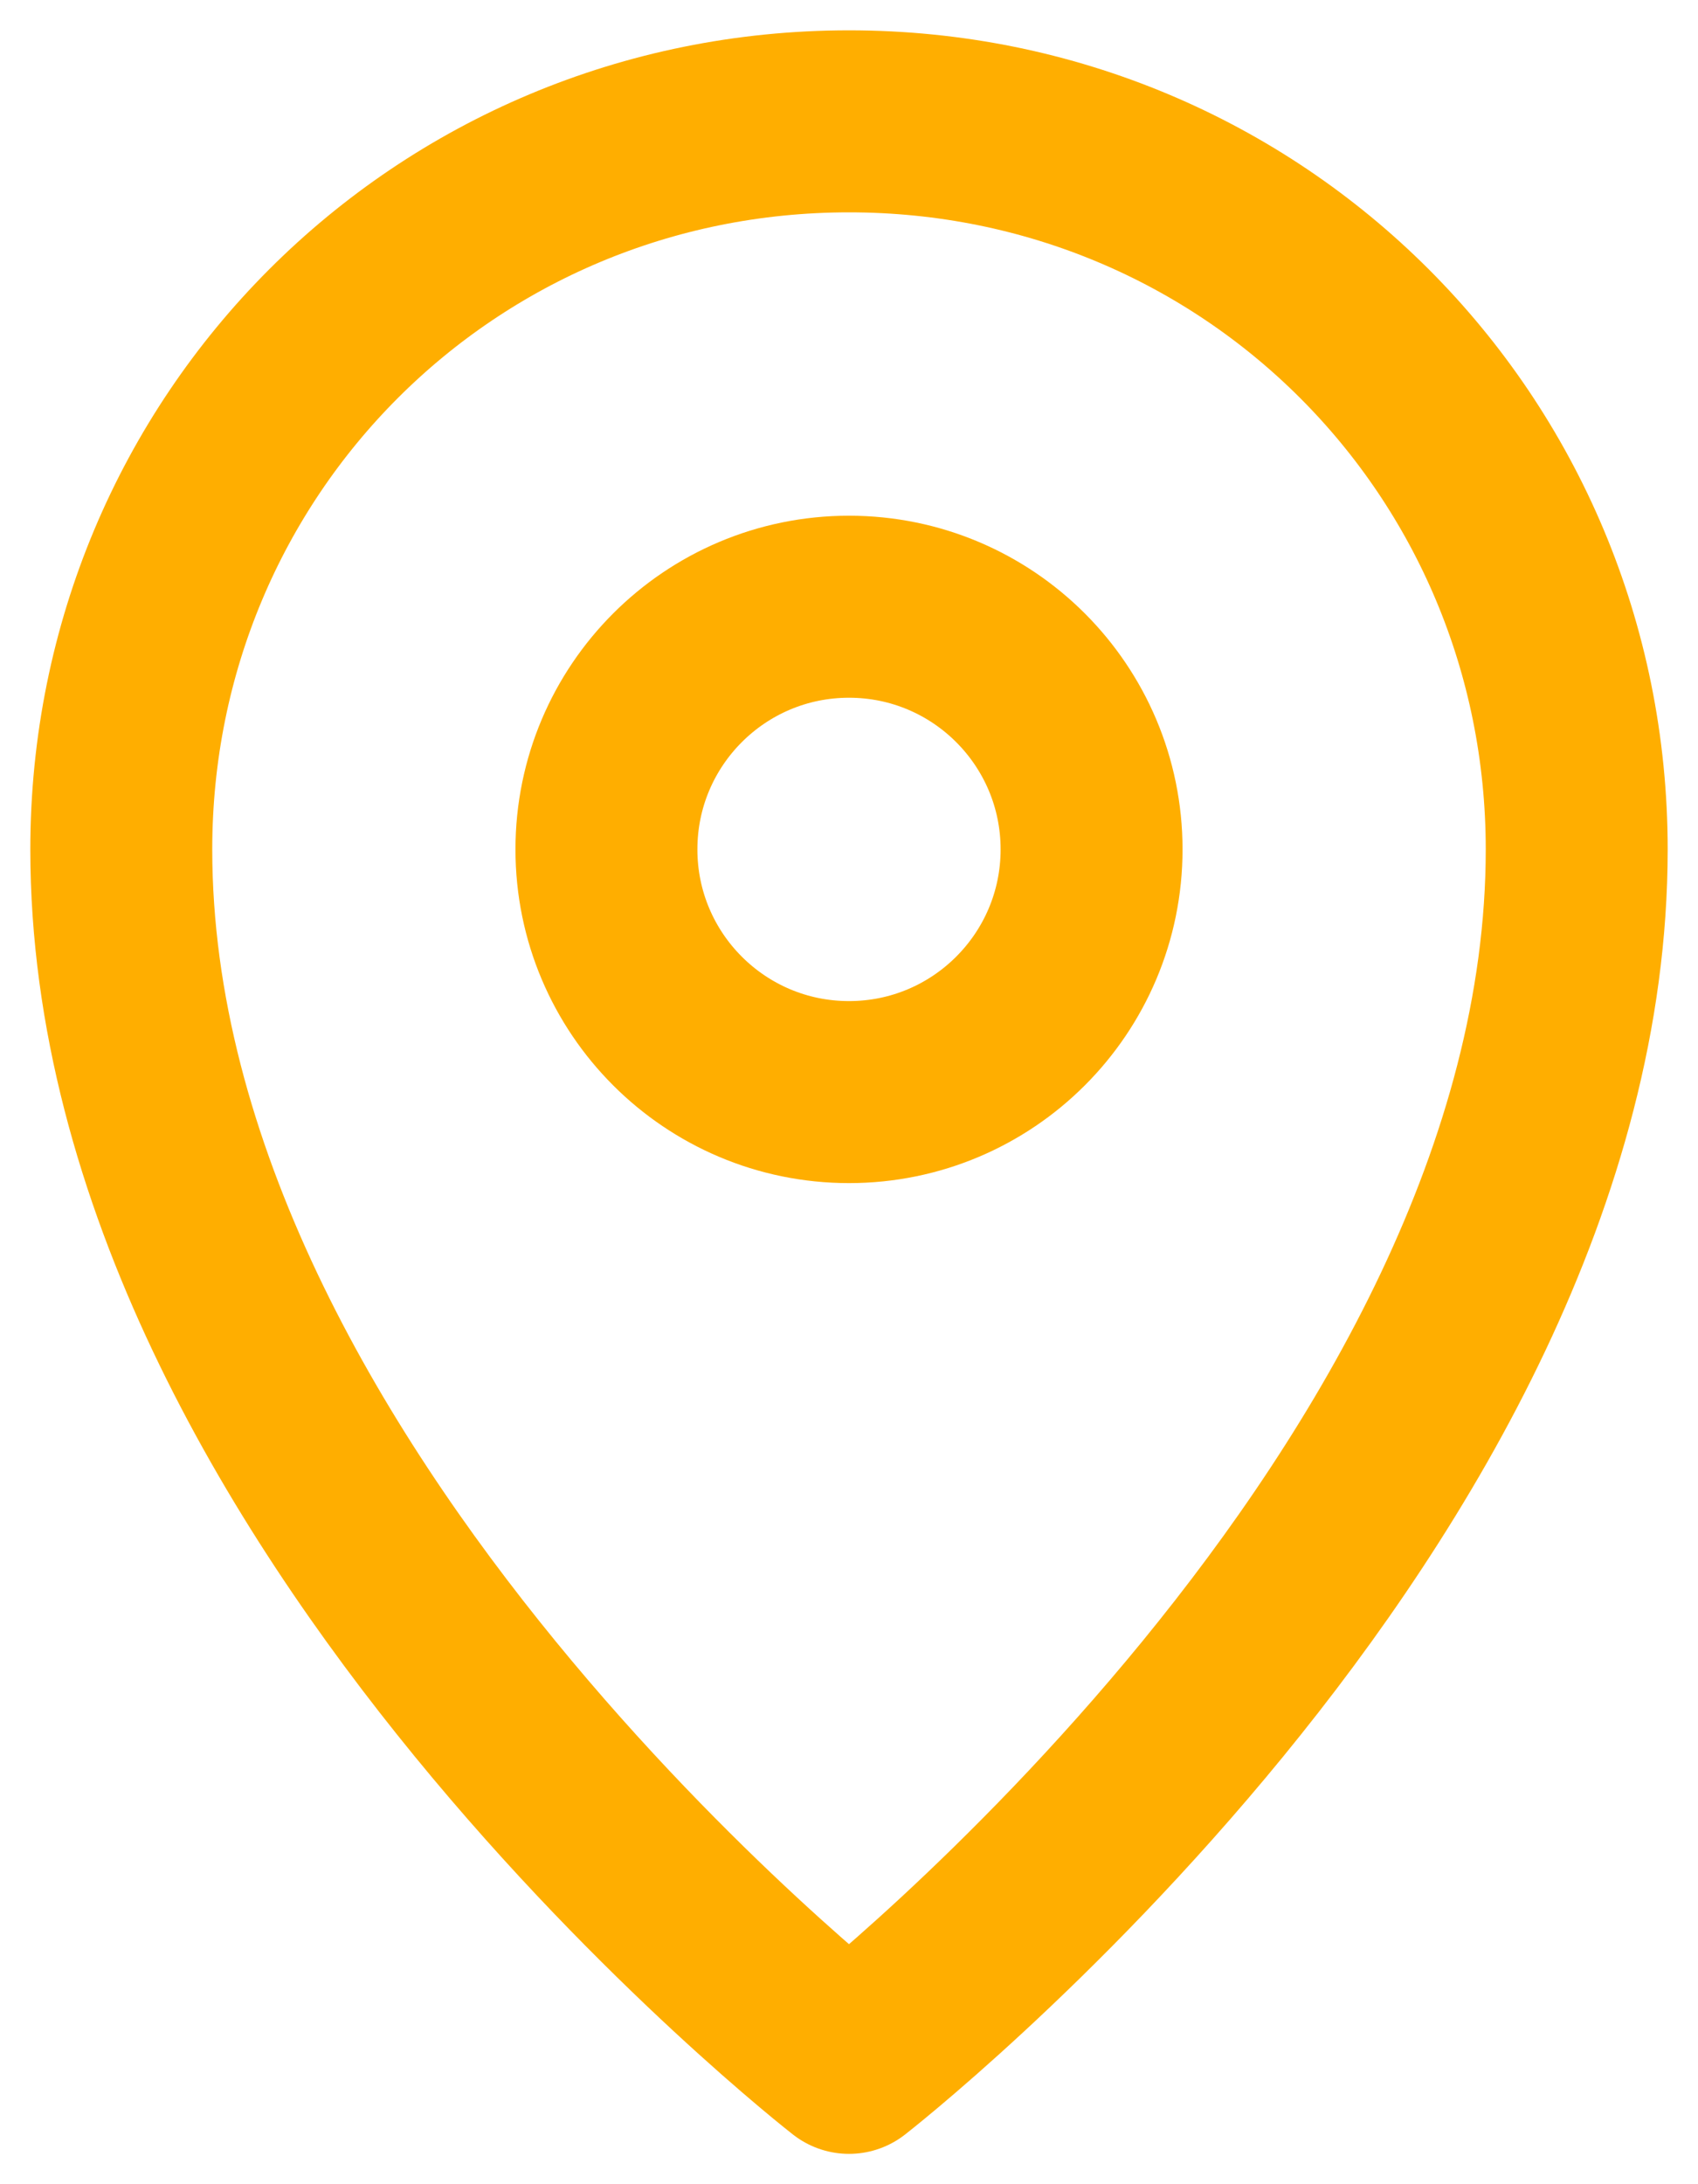
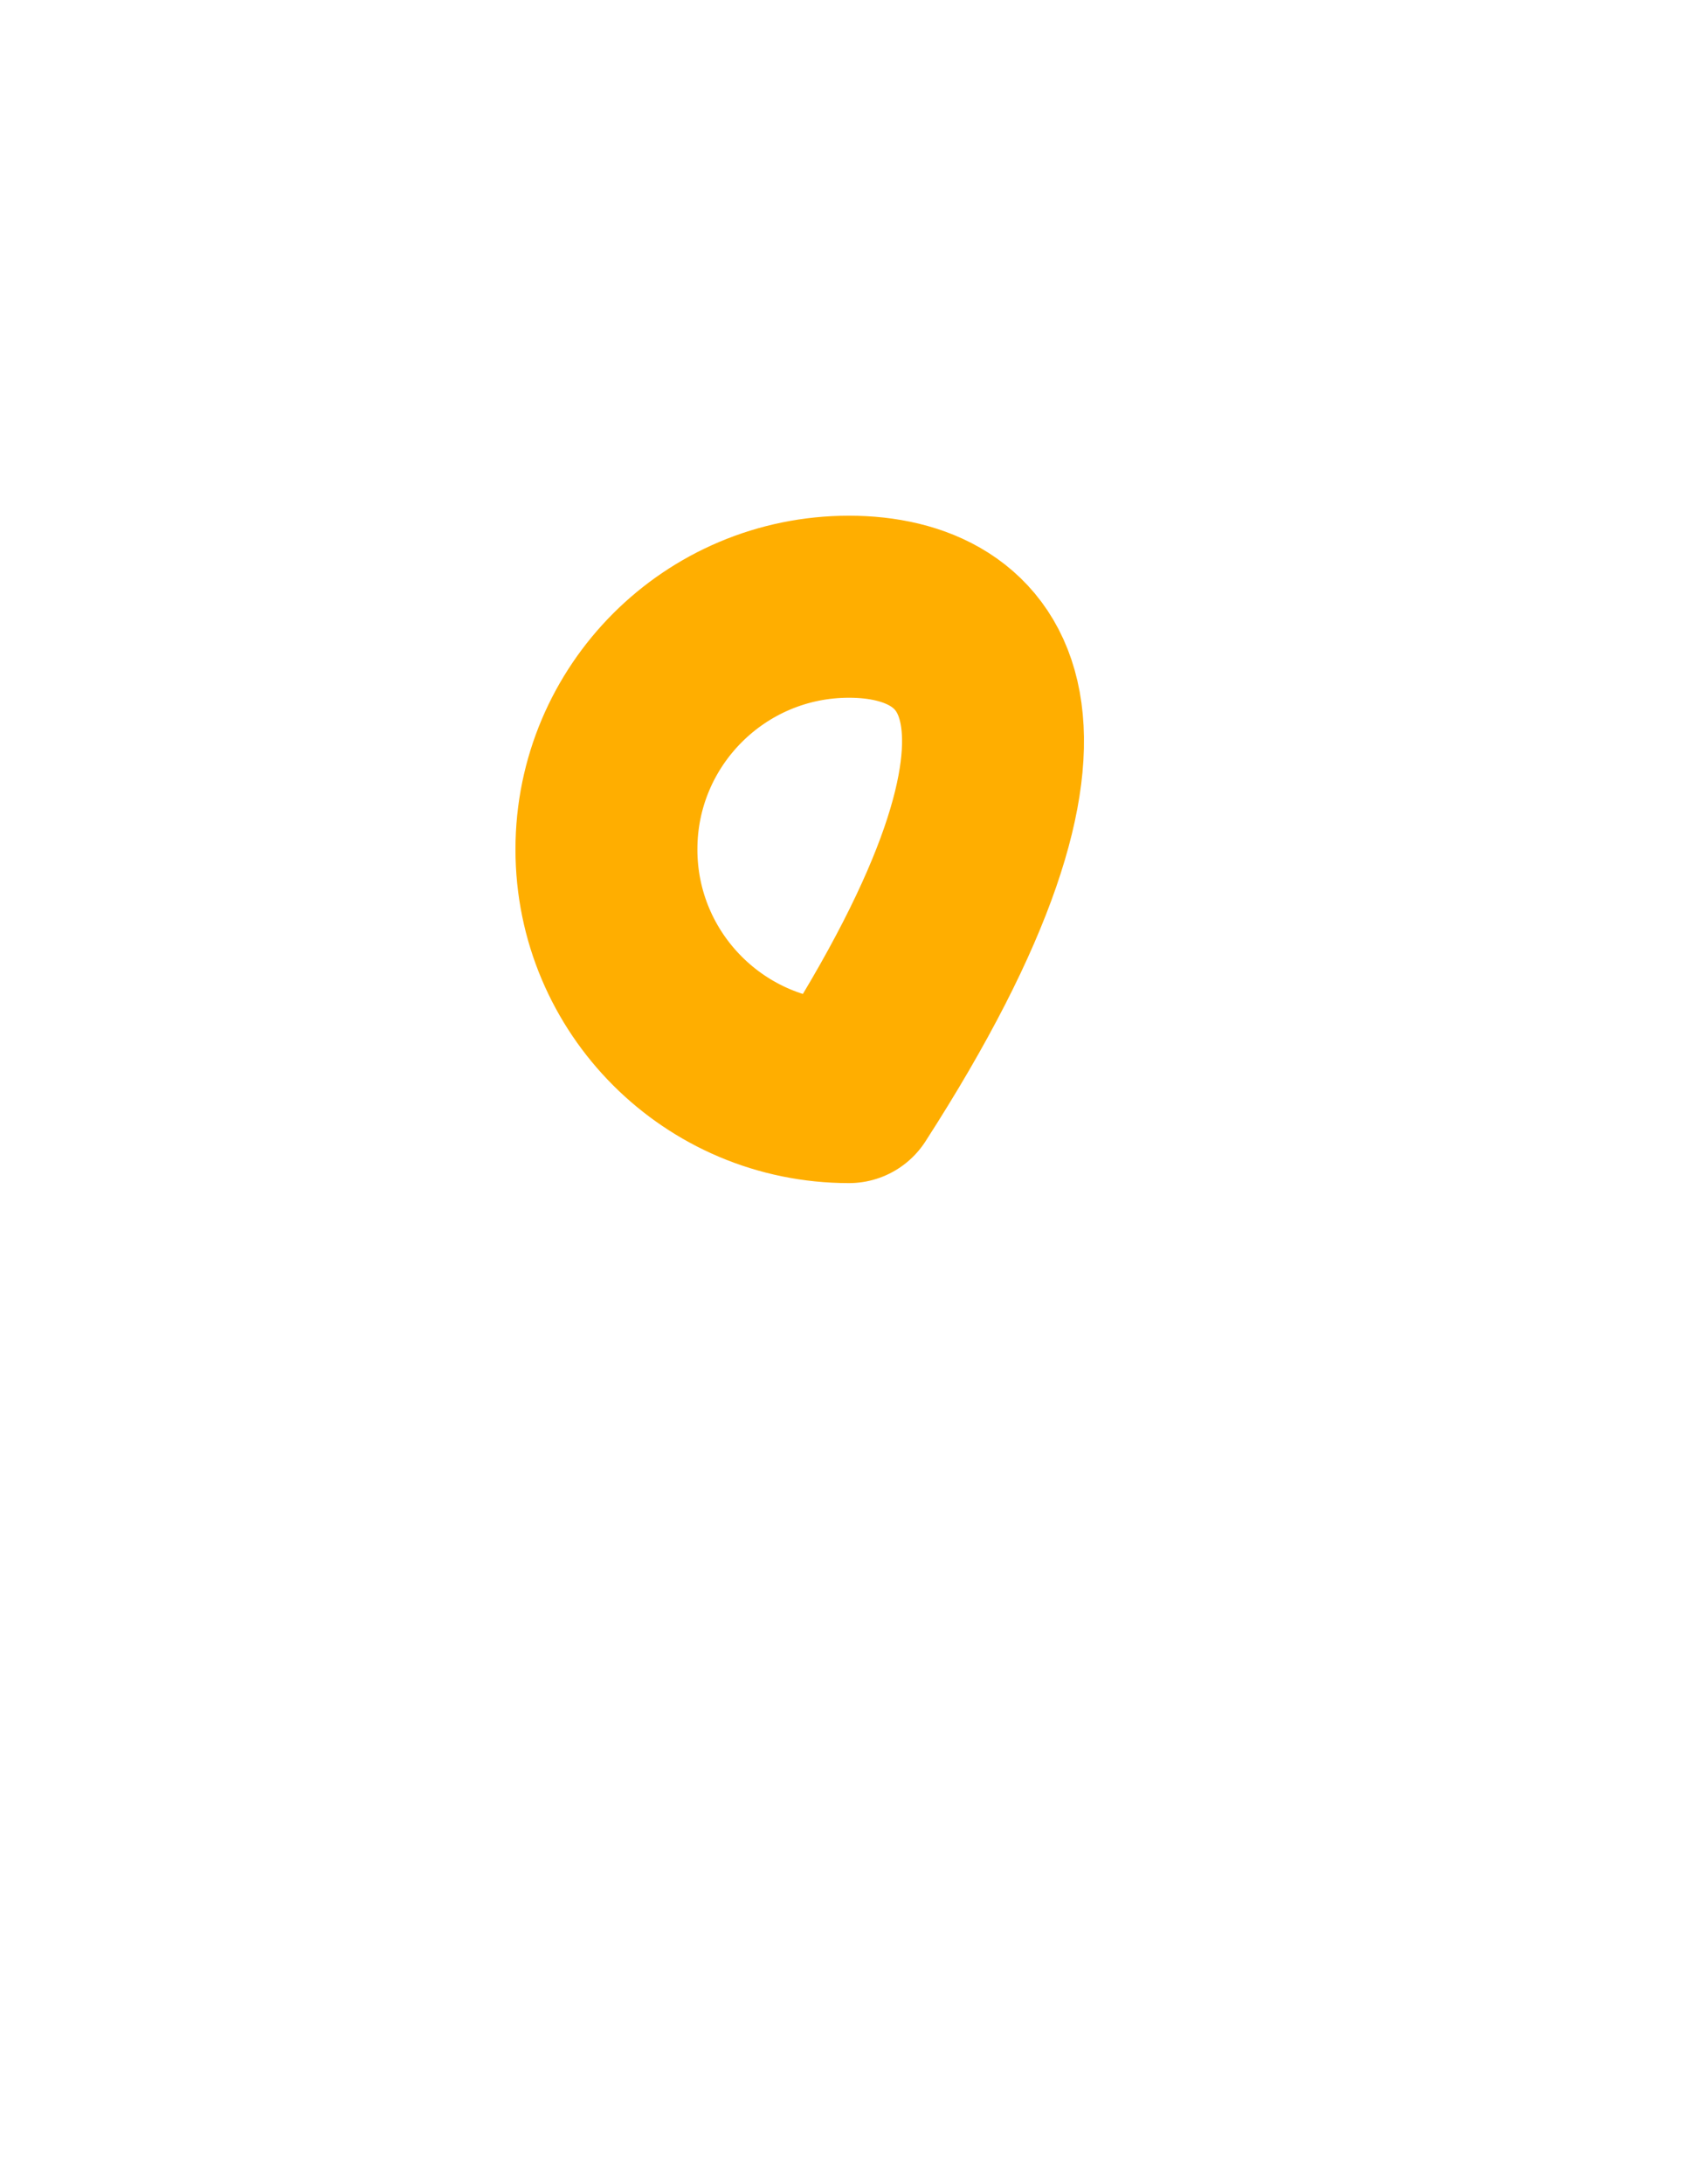
<svg xmlns="http://www.w3.org/2000/svg" width="28" height="36" viewBox="0 0 28 36" fill="none">
  <g id="17094183761571183081 1">
-     <path id="Vector" d="M26 14C26 24.667 14 34 14 34C14 34 2 24.667 2 14C2 7.333 7.333 2 14 2C20.667 2 26 7.333 26 14Z" stroke="#FFAE00" stroke-width="3" stroke-miterlimit="10" stroke-linejoin="round" />
-     <path id="Vector_2" d="M14 18C16.209 18 18 16.209 18 14C18 11.791 16.209 10 14 10C11.791 10 10 11.791 10 14C10 16.209 11.791 18 14 18Z" stroke="#FFAE00" stroke-width="3" stroke-miterlimit="10" stroke-linejoin="round" />
+     <path id="Vector_2" d="M14 18C18 11.791 16.209 10 14 10C11.791 10 10 11.791 10 14C10 16.209 11.791 18 14 18Z" stroke="#FFAE00" stroke-width="3" stroke-miterlimit="10" stroke-linejoin="round" />
  </g>
</svg>